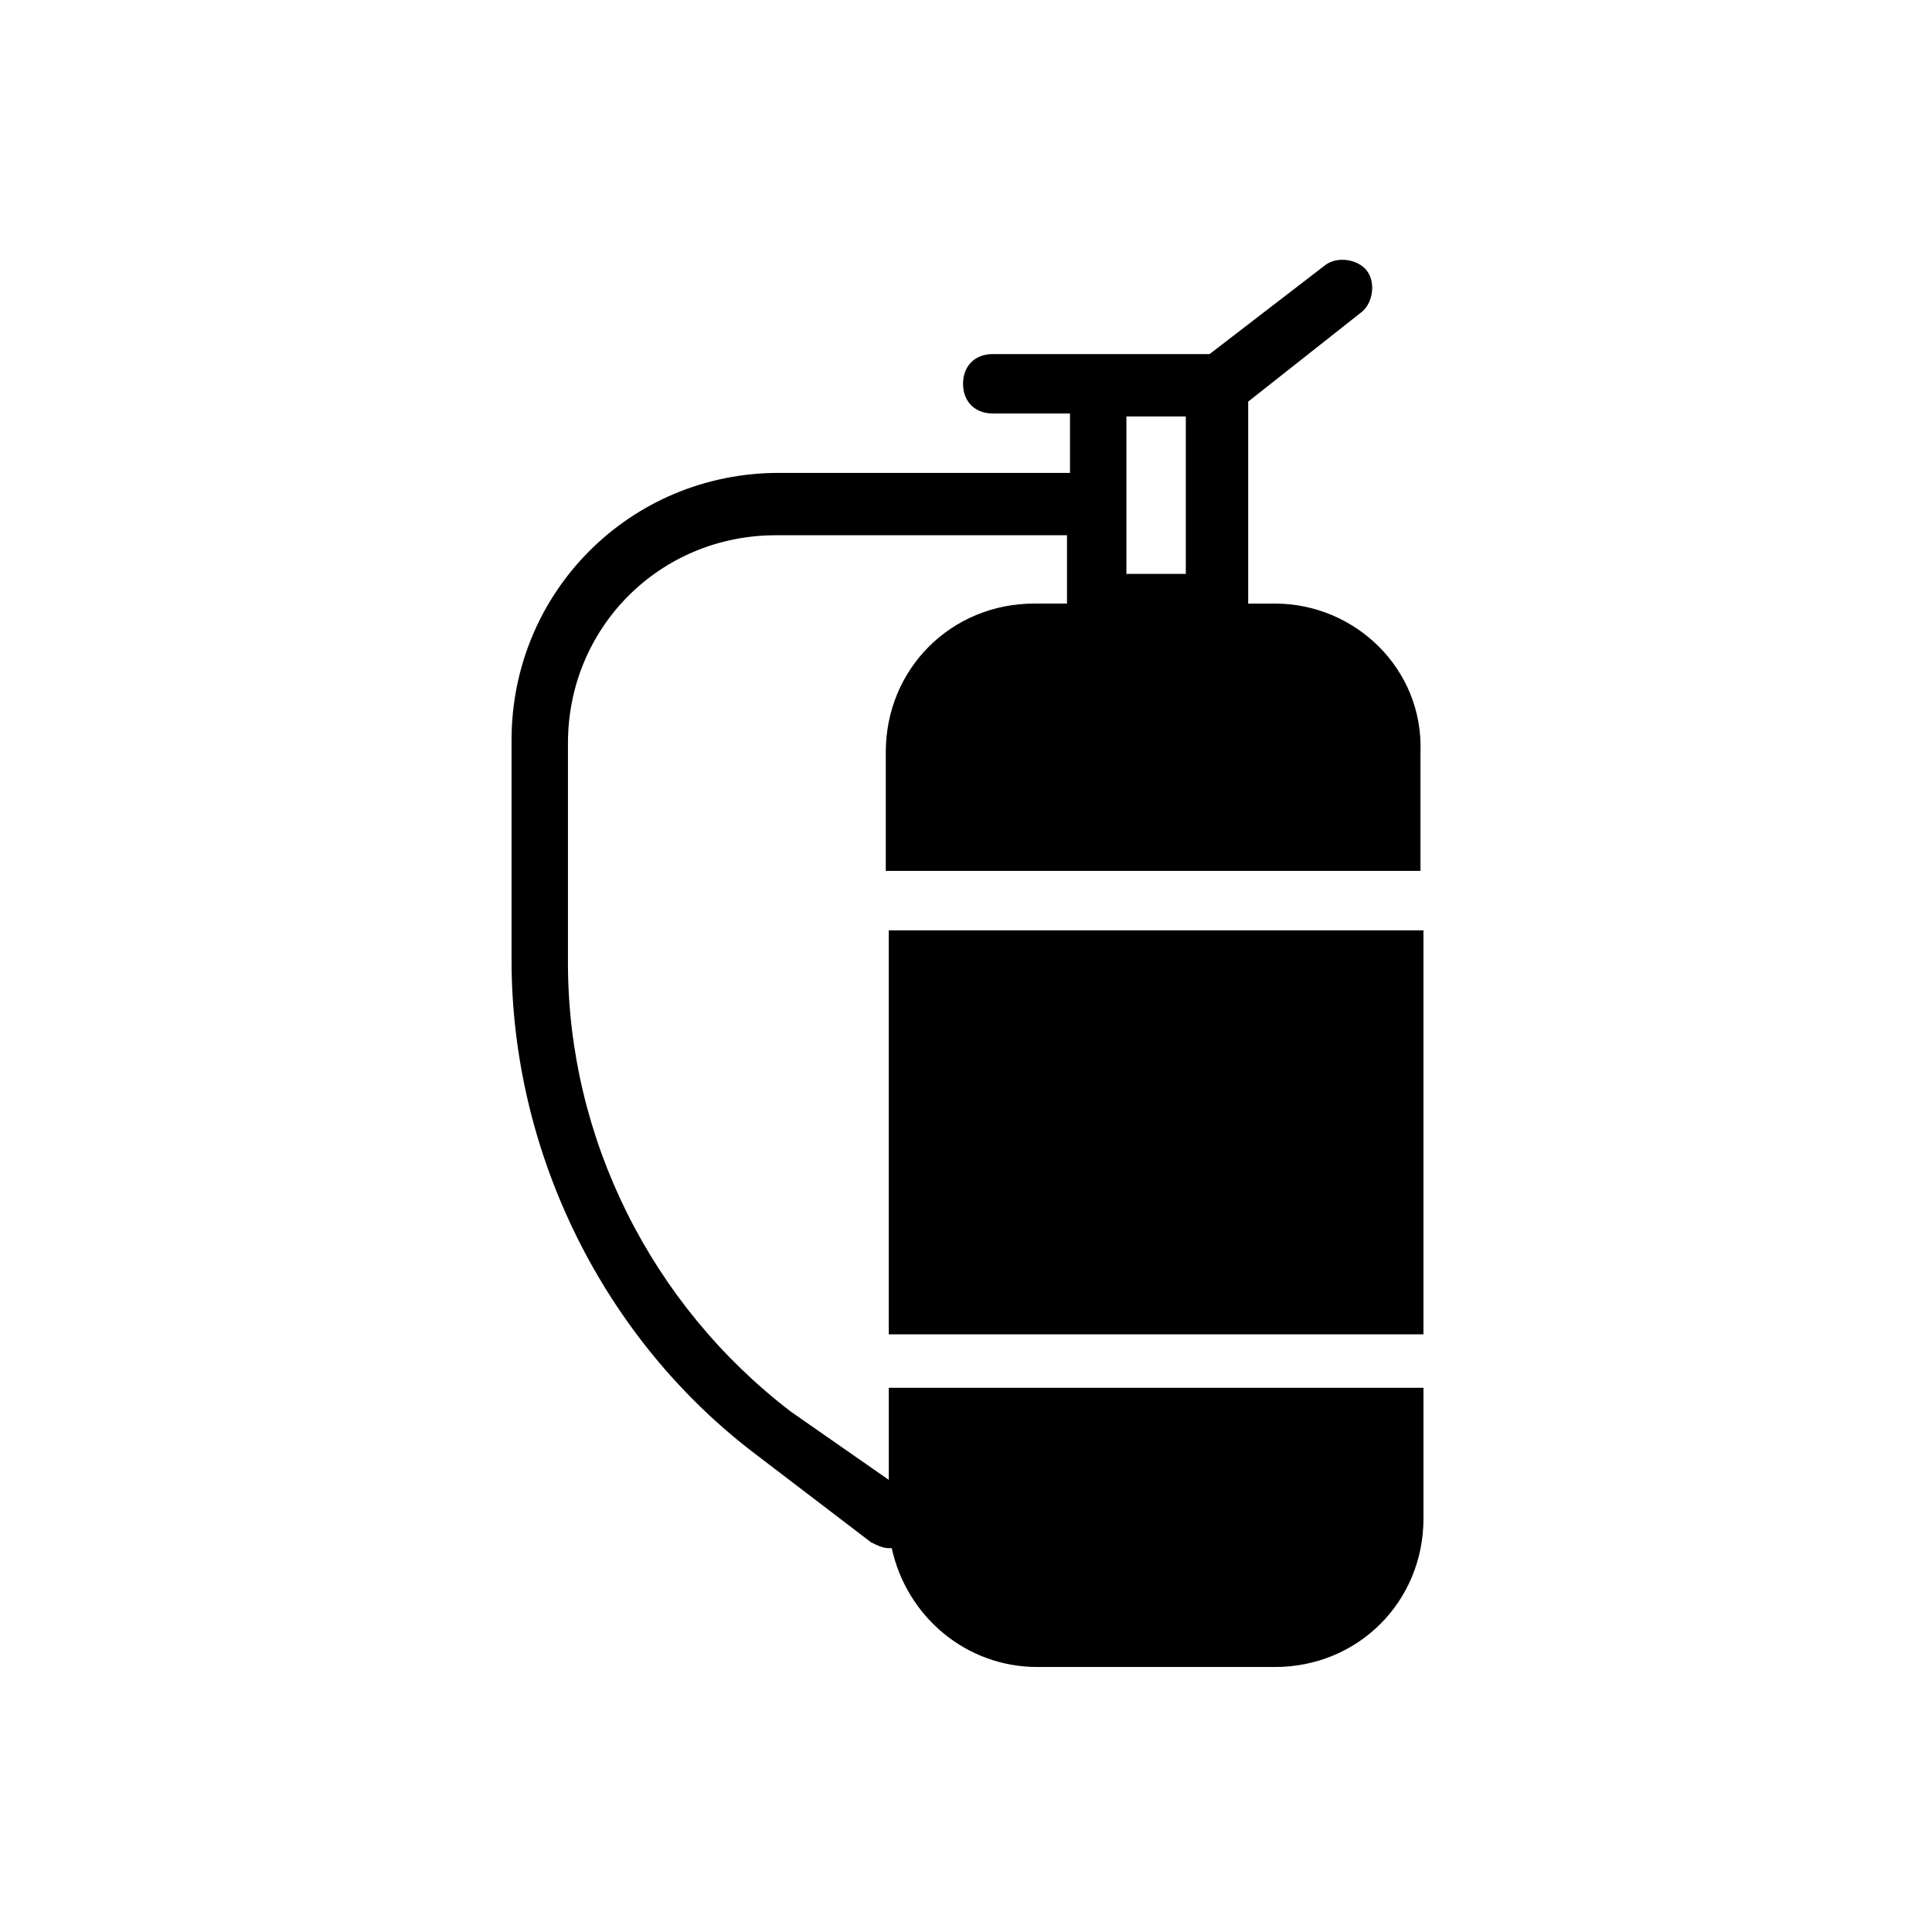
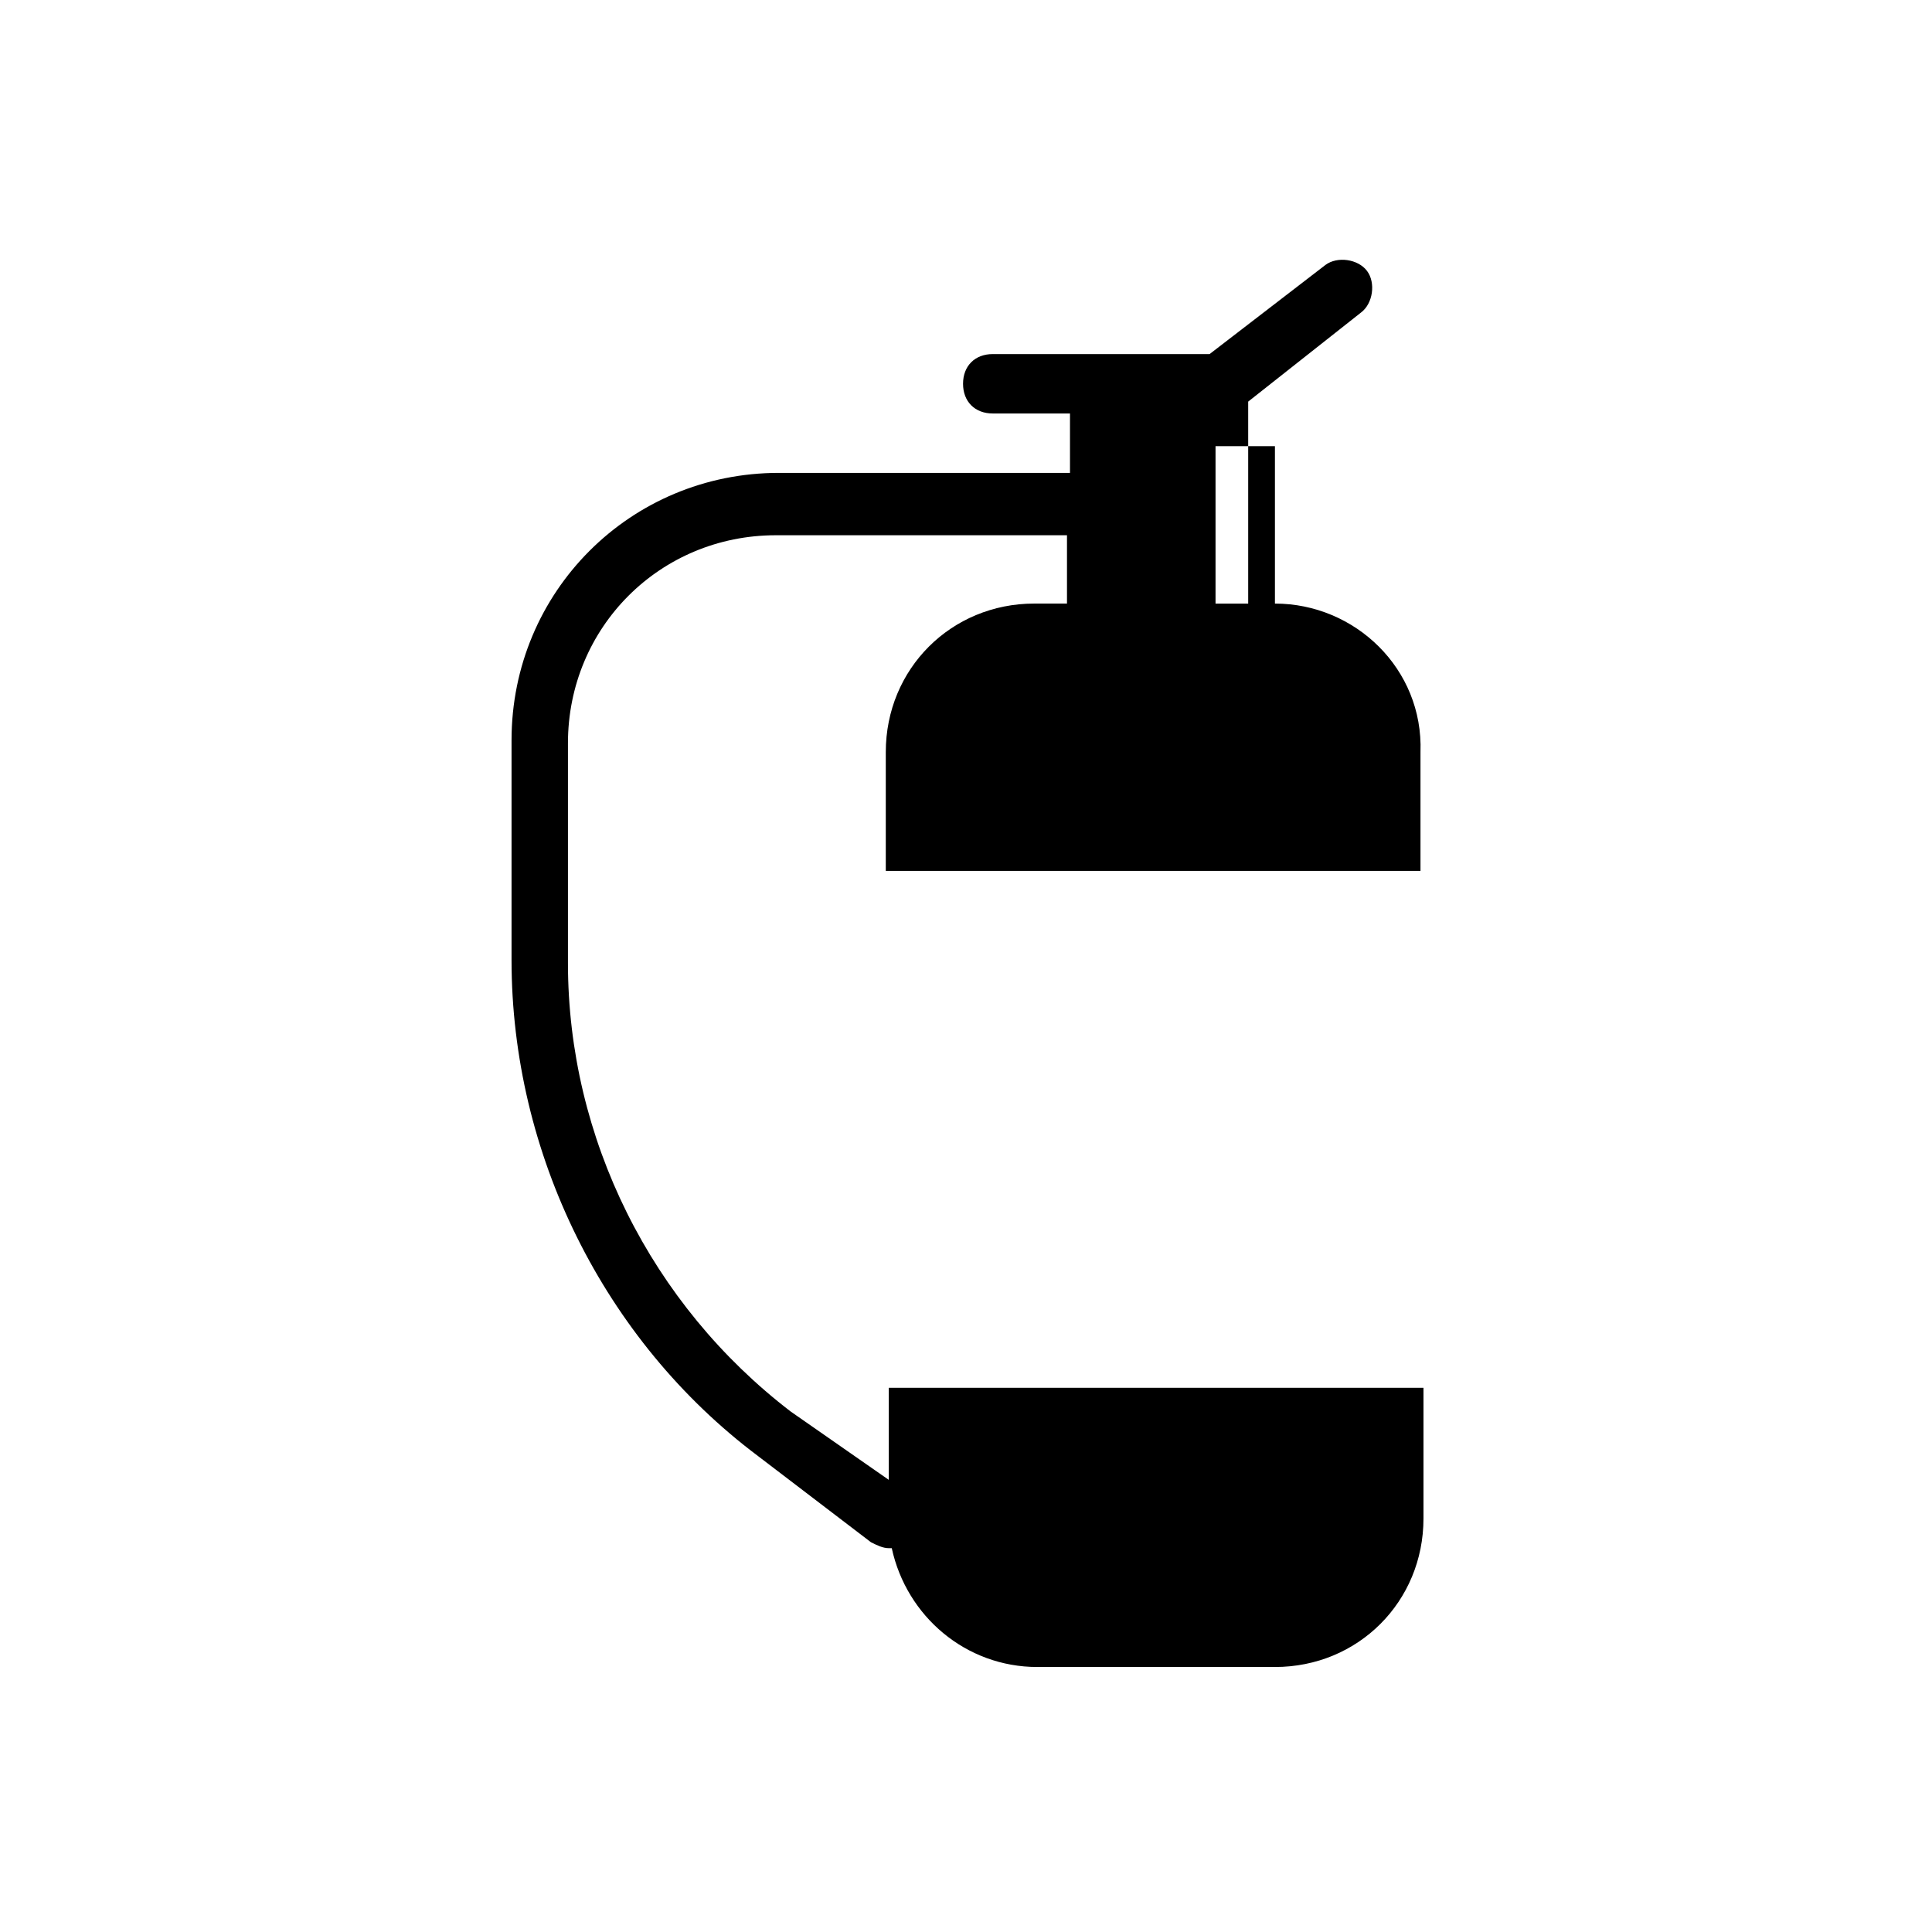
<svg xmlns="http://www.w3.org/2000/svg" fill="#000000" width="800px" height="800px" version="1.1" viewBox="144 144 512 512">
  <g>
-     <path d="m481.87 303.96h-7.086v-53.531l29.914-23.617c3.148-2.363 3.938-7.871 1.574-11.02-2.363-3.148-7.871-3.938-11.02-1.574l-30.699 23.617h-57.465c-4.723 0-7.871 3.148-7.871 7.871 0 4.723 3.148 7.871 7.871 7.871h20.469v15.742h-77.145c-39.359 0-70.848 31.488-70.848 70.848v58.254c0 51.168 24.402 100.76 65.336 131.46l29.914 22.828c1.574 0.789 3.148 1.574 4.723 1.574h0.789c3.938 18.105 19.68 31.488 38.574 31.488h62.977c22.043 0 39.359-17.32 39.359-39.359v-34.637h-141.7v24.402l-25.984-18.102c-37-28.34-59.039-72.422-59.039-118.87v-58.254c0-30.699 24.402-55.105 55.105-55.105h77.145v18.105h-8.66c-22.043 0-39.359 17.32-39.359 39.359v31.488h141.7v-31.488c0.785-22.039-17.32-39.355-38.574-39.355zm-23.617-7.875h-15.742v-41.723h15.742z" />
-     <path d="m379.53 390.55h141.7v107.06h-141.7z" />
+     <path d="m481.87 303.96h-7.086v-53.531l29.914-23.617c3.148-2.363 3.938-7.871 1.574-11.02-2.363-3.148-7.871-3.938-11.02-1.574l-30.699 23.617h-57.465c-4.723 0-7.871 3.148-7.871 7.871 0 4.723 3.148 7.871 7.871 7.871h20.469v15.742h-77.145c-39.359 0-70.848 31.488-70.848 70.848v58.254c0 51.168 24.402 100.76 65.336 131.46l29.914 22.828c1.574 0.789 3.148 1.574 4.723 1.574h0.789c3.938 18.105 19.68 31.488 38.574 31.488h62.977c22.043 0 39.359-17.32 39.359-39.359v-34.637h-141.7v24.402l-25.984-18.102c-37-28.34-59.039-72.422-59.039-118.87v-58.254c0-30.699 24.402-55.105 55.105-55.105h77.145v18.105h-8.66c-22.043 0-39.359 17.32-39.359 39.359v31.488h141.7v-31.488c0.785-22.039-17.32-39.355-38.574-39.355zh-15.742v-41.723h15.742z" />
  </g>
</svg>